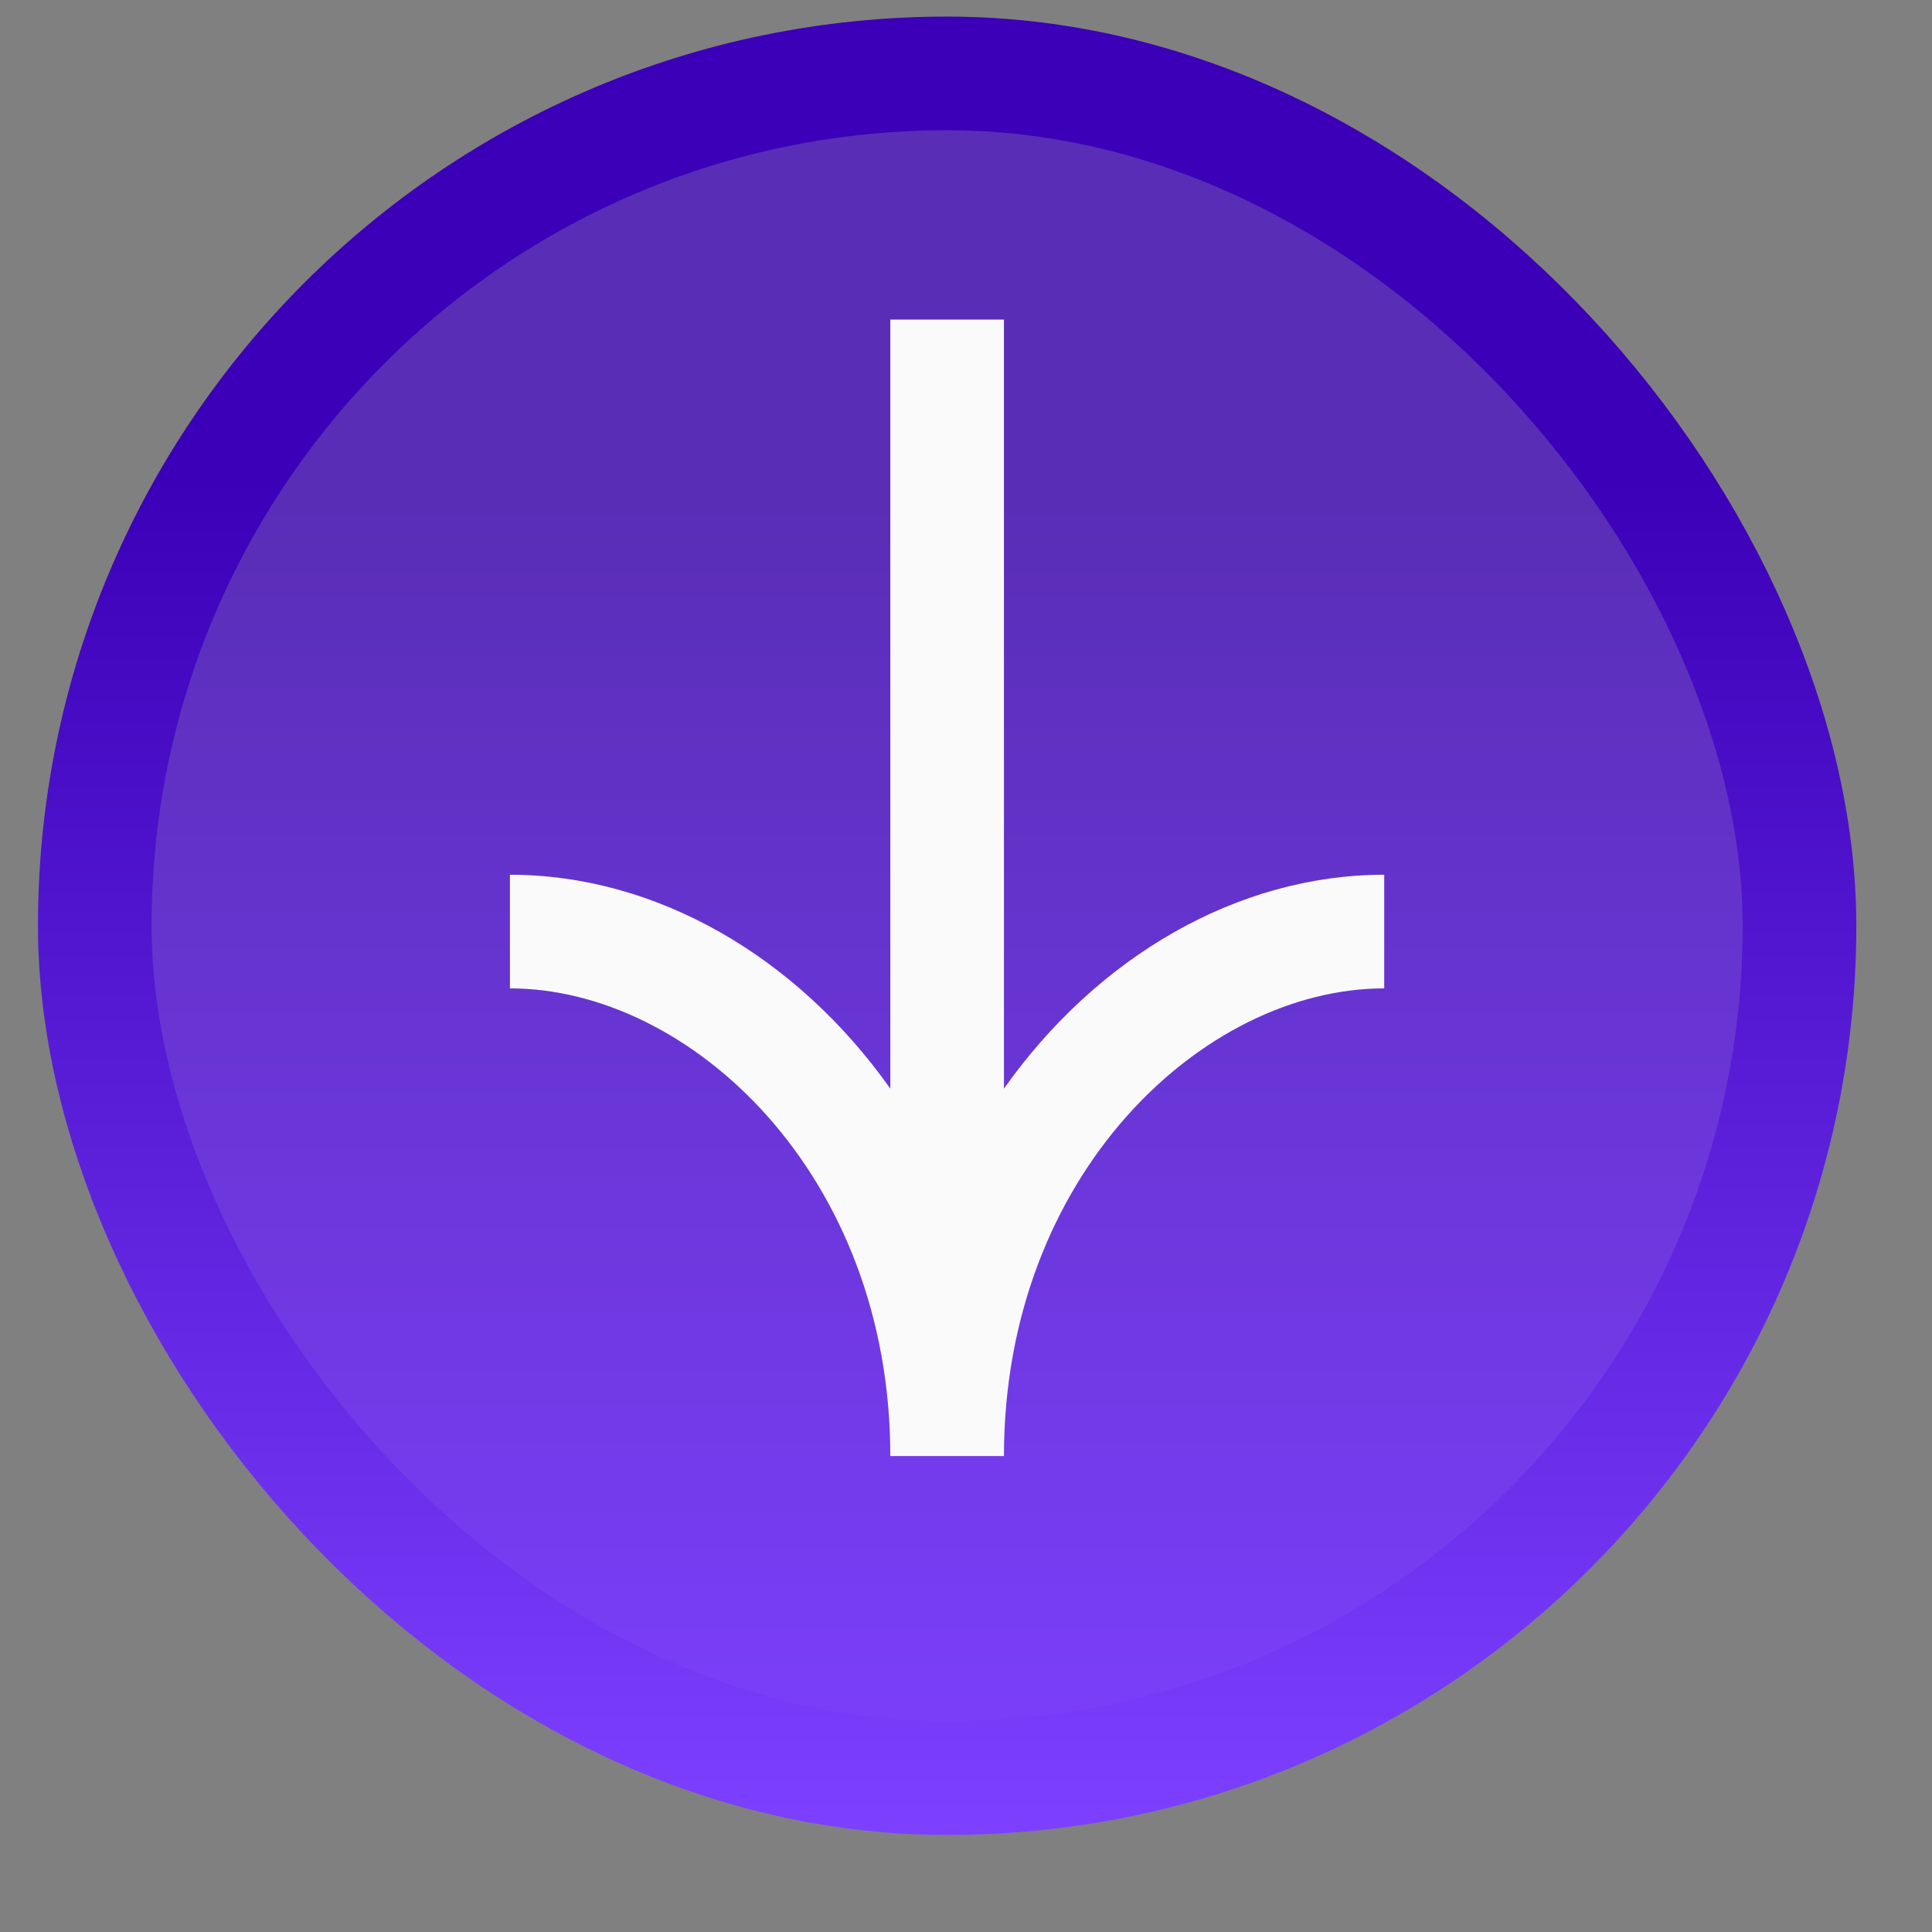
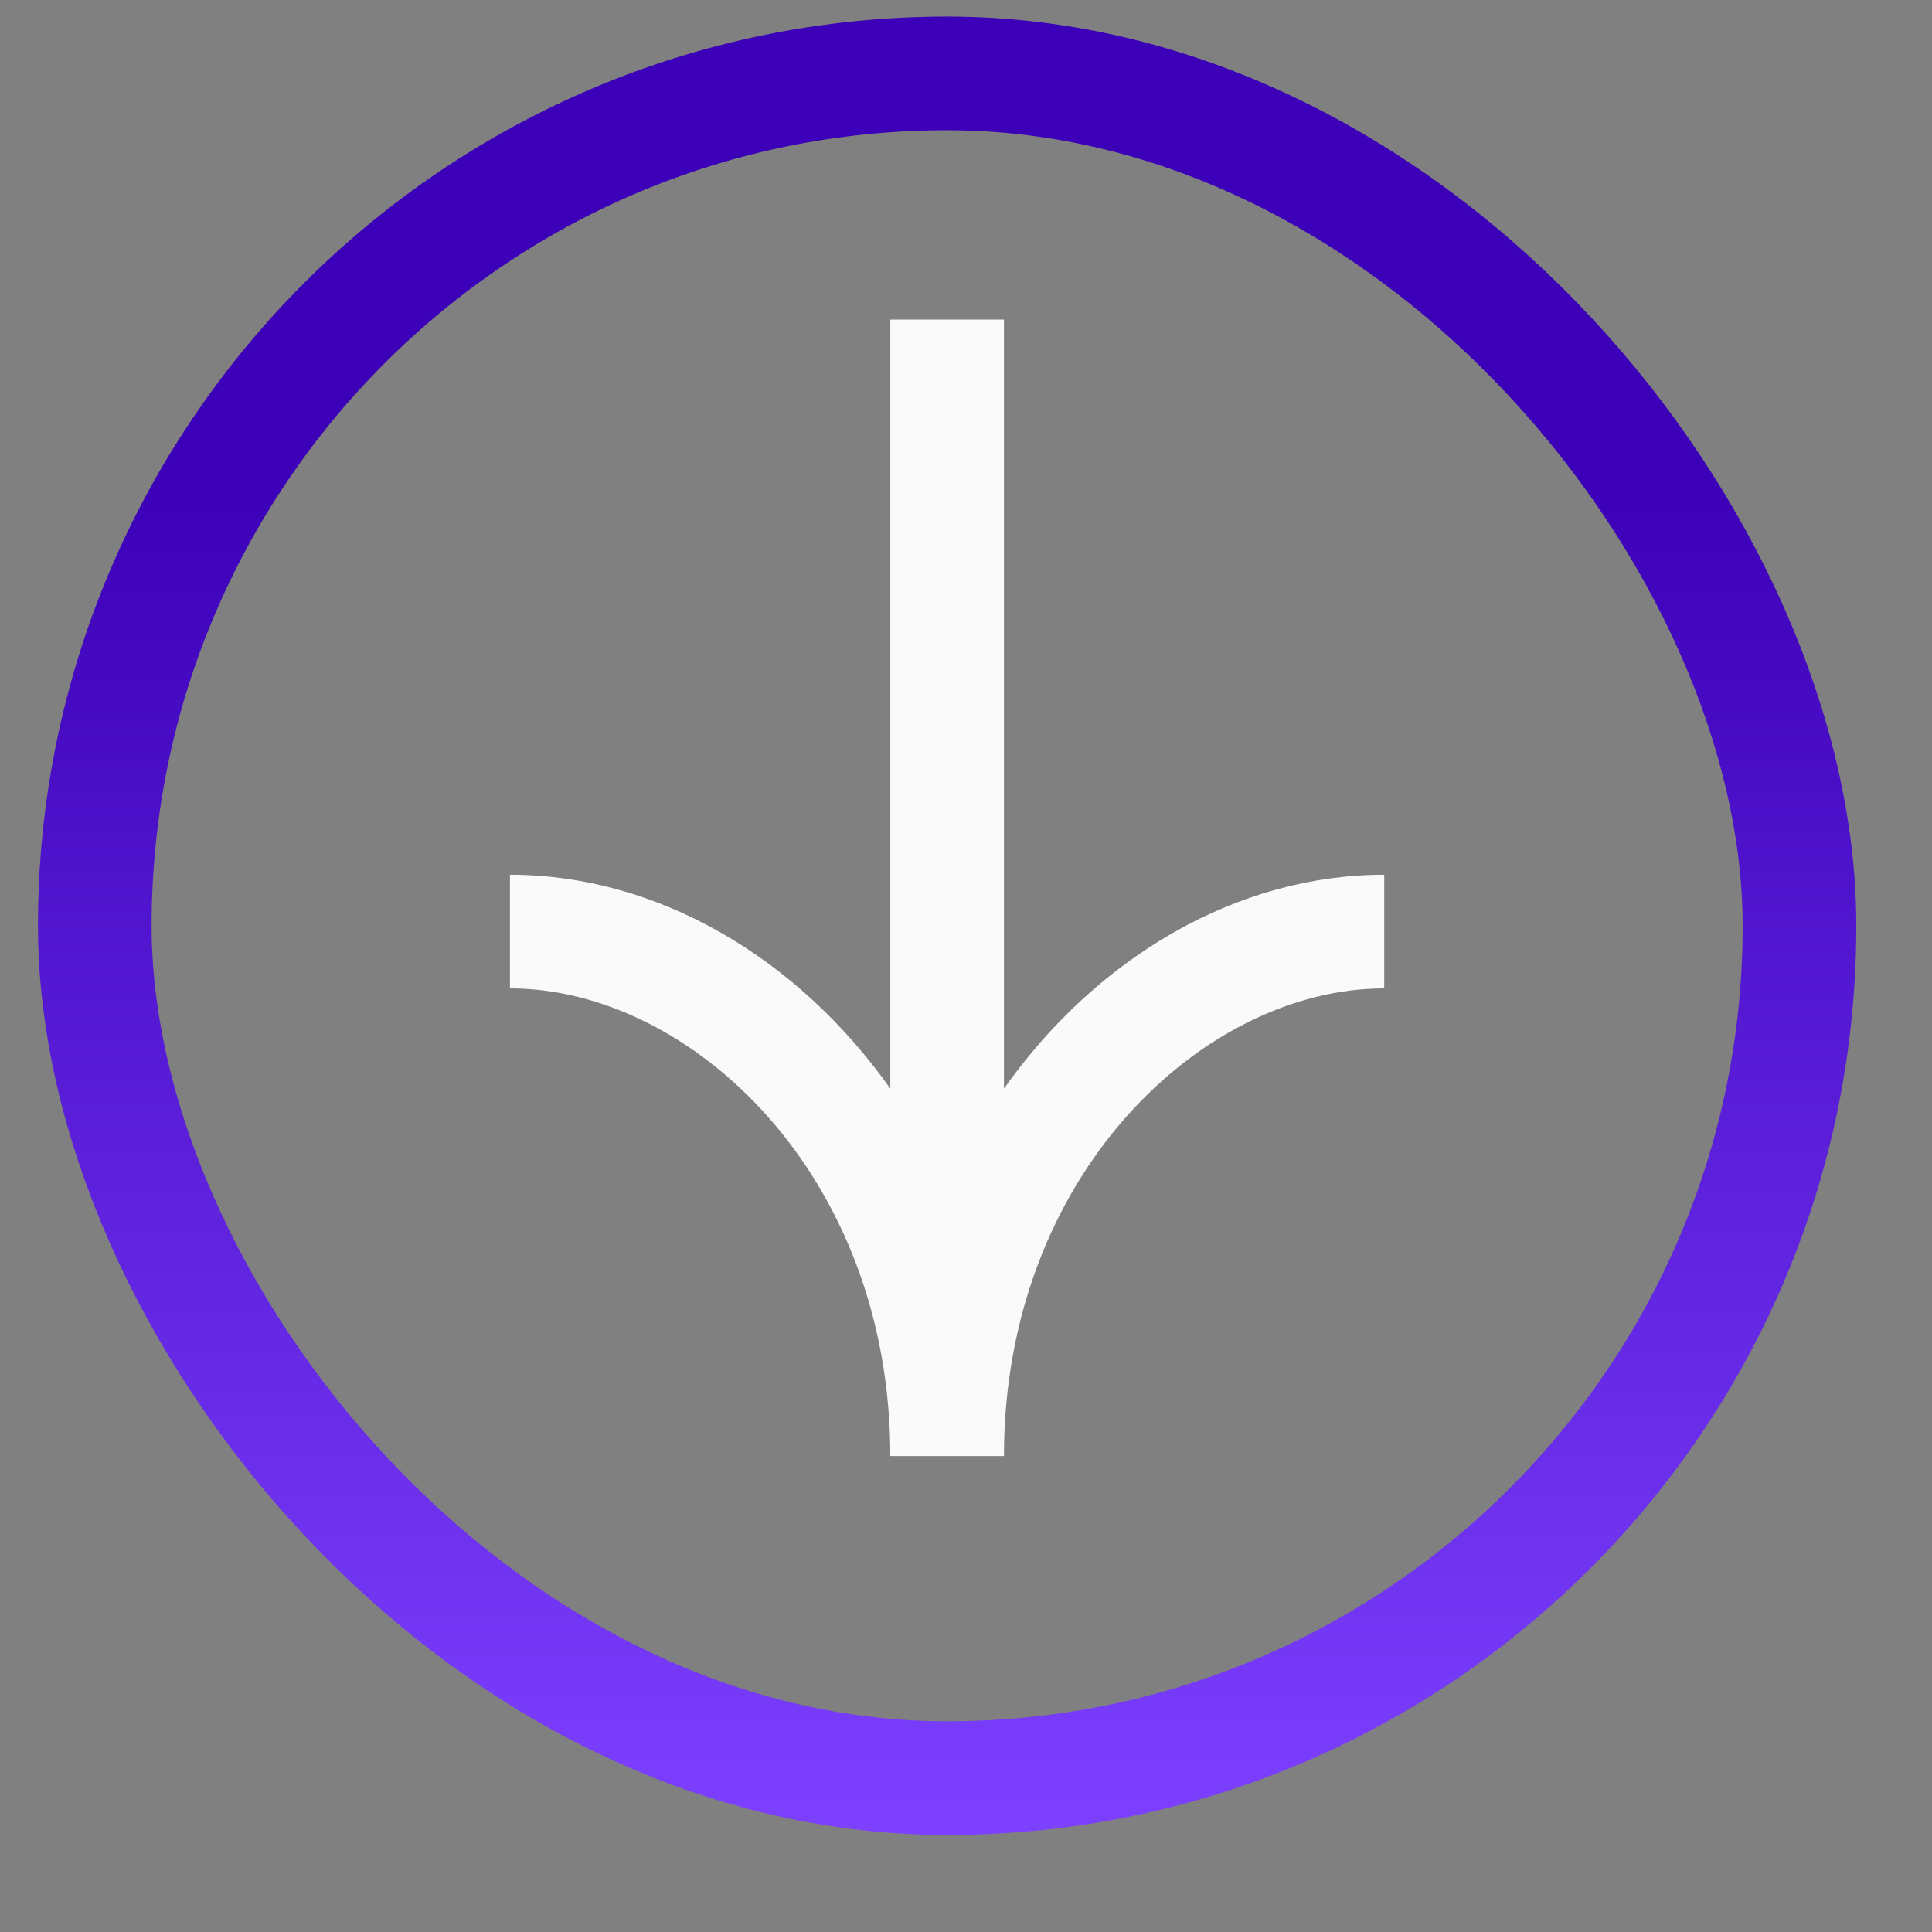
<svg xmlns="http://www.w3.org/2000/svg" width="17" height="17" viewBox="0 0 17 17" fill="none">
  <rect x="0" y="0" width="17" height="17" fill="#808080" stroke="none" />
-   <rect x="0.834" y="0.646" width="15" height="15" rx="7.5" fill="url(#paint0_linear_7137_2301)" />
  <rect x="0.834" y="0.646" width="15" height="15" rx="7.5" stroke="url(#paint1_linear_7137_2301)" />
  <path fill-rule="evenodd" clip-rule="evenodd" d="M12.18 8.697C10.59 8.697 8.834 10.336 8.834 12.812L7.834 12.812C7.834 10.336 6.077 8.697 4.487 8.697L4.487 7.697C5.777 7.697 7.012 8.418 7.834 9.579L7.834 2.812L8.834 2.812L8.834 9.579C9.655 8.418 10.89 7.697 12.18 7.697L12.18 8.697Z" fill="#FAFAFA" />
  <defs>
    <linearGradient id="paint0_linear_7137_2301" x1="8.334" y1="0.146" x2="8.334" y2="16.145" gradientUnits="userSpaceOnUse">
      <stop offset="0.254" stop-color="#592DB5" />
      <stop offset="1" stop-color="#7D40FF" />
    </linearGradient>
    <linearGradient id="paint1_linear_7137_2301" x1="8.334" y1="0.146" x2="8.334" y2="16.145" gradientUnits="userSpaceOnUse">
      <stop offset="0.254" stop-color="#3B00B7" />
      <stop offset="1" stop-color="#7D40FF" />
    </linearGradient>
  </defs>
</svg>